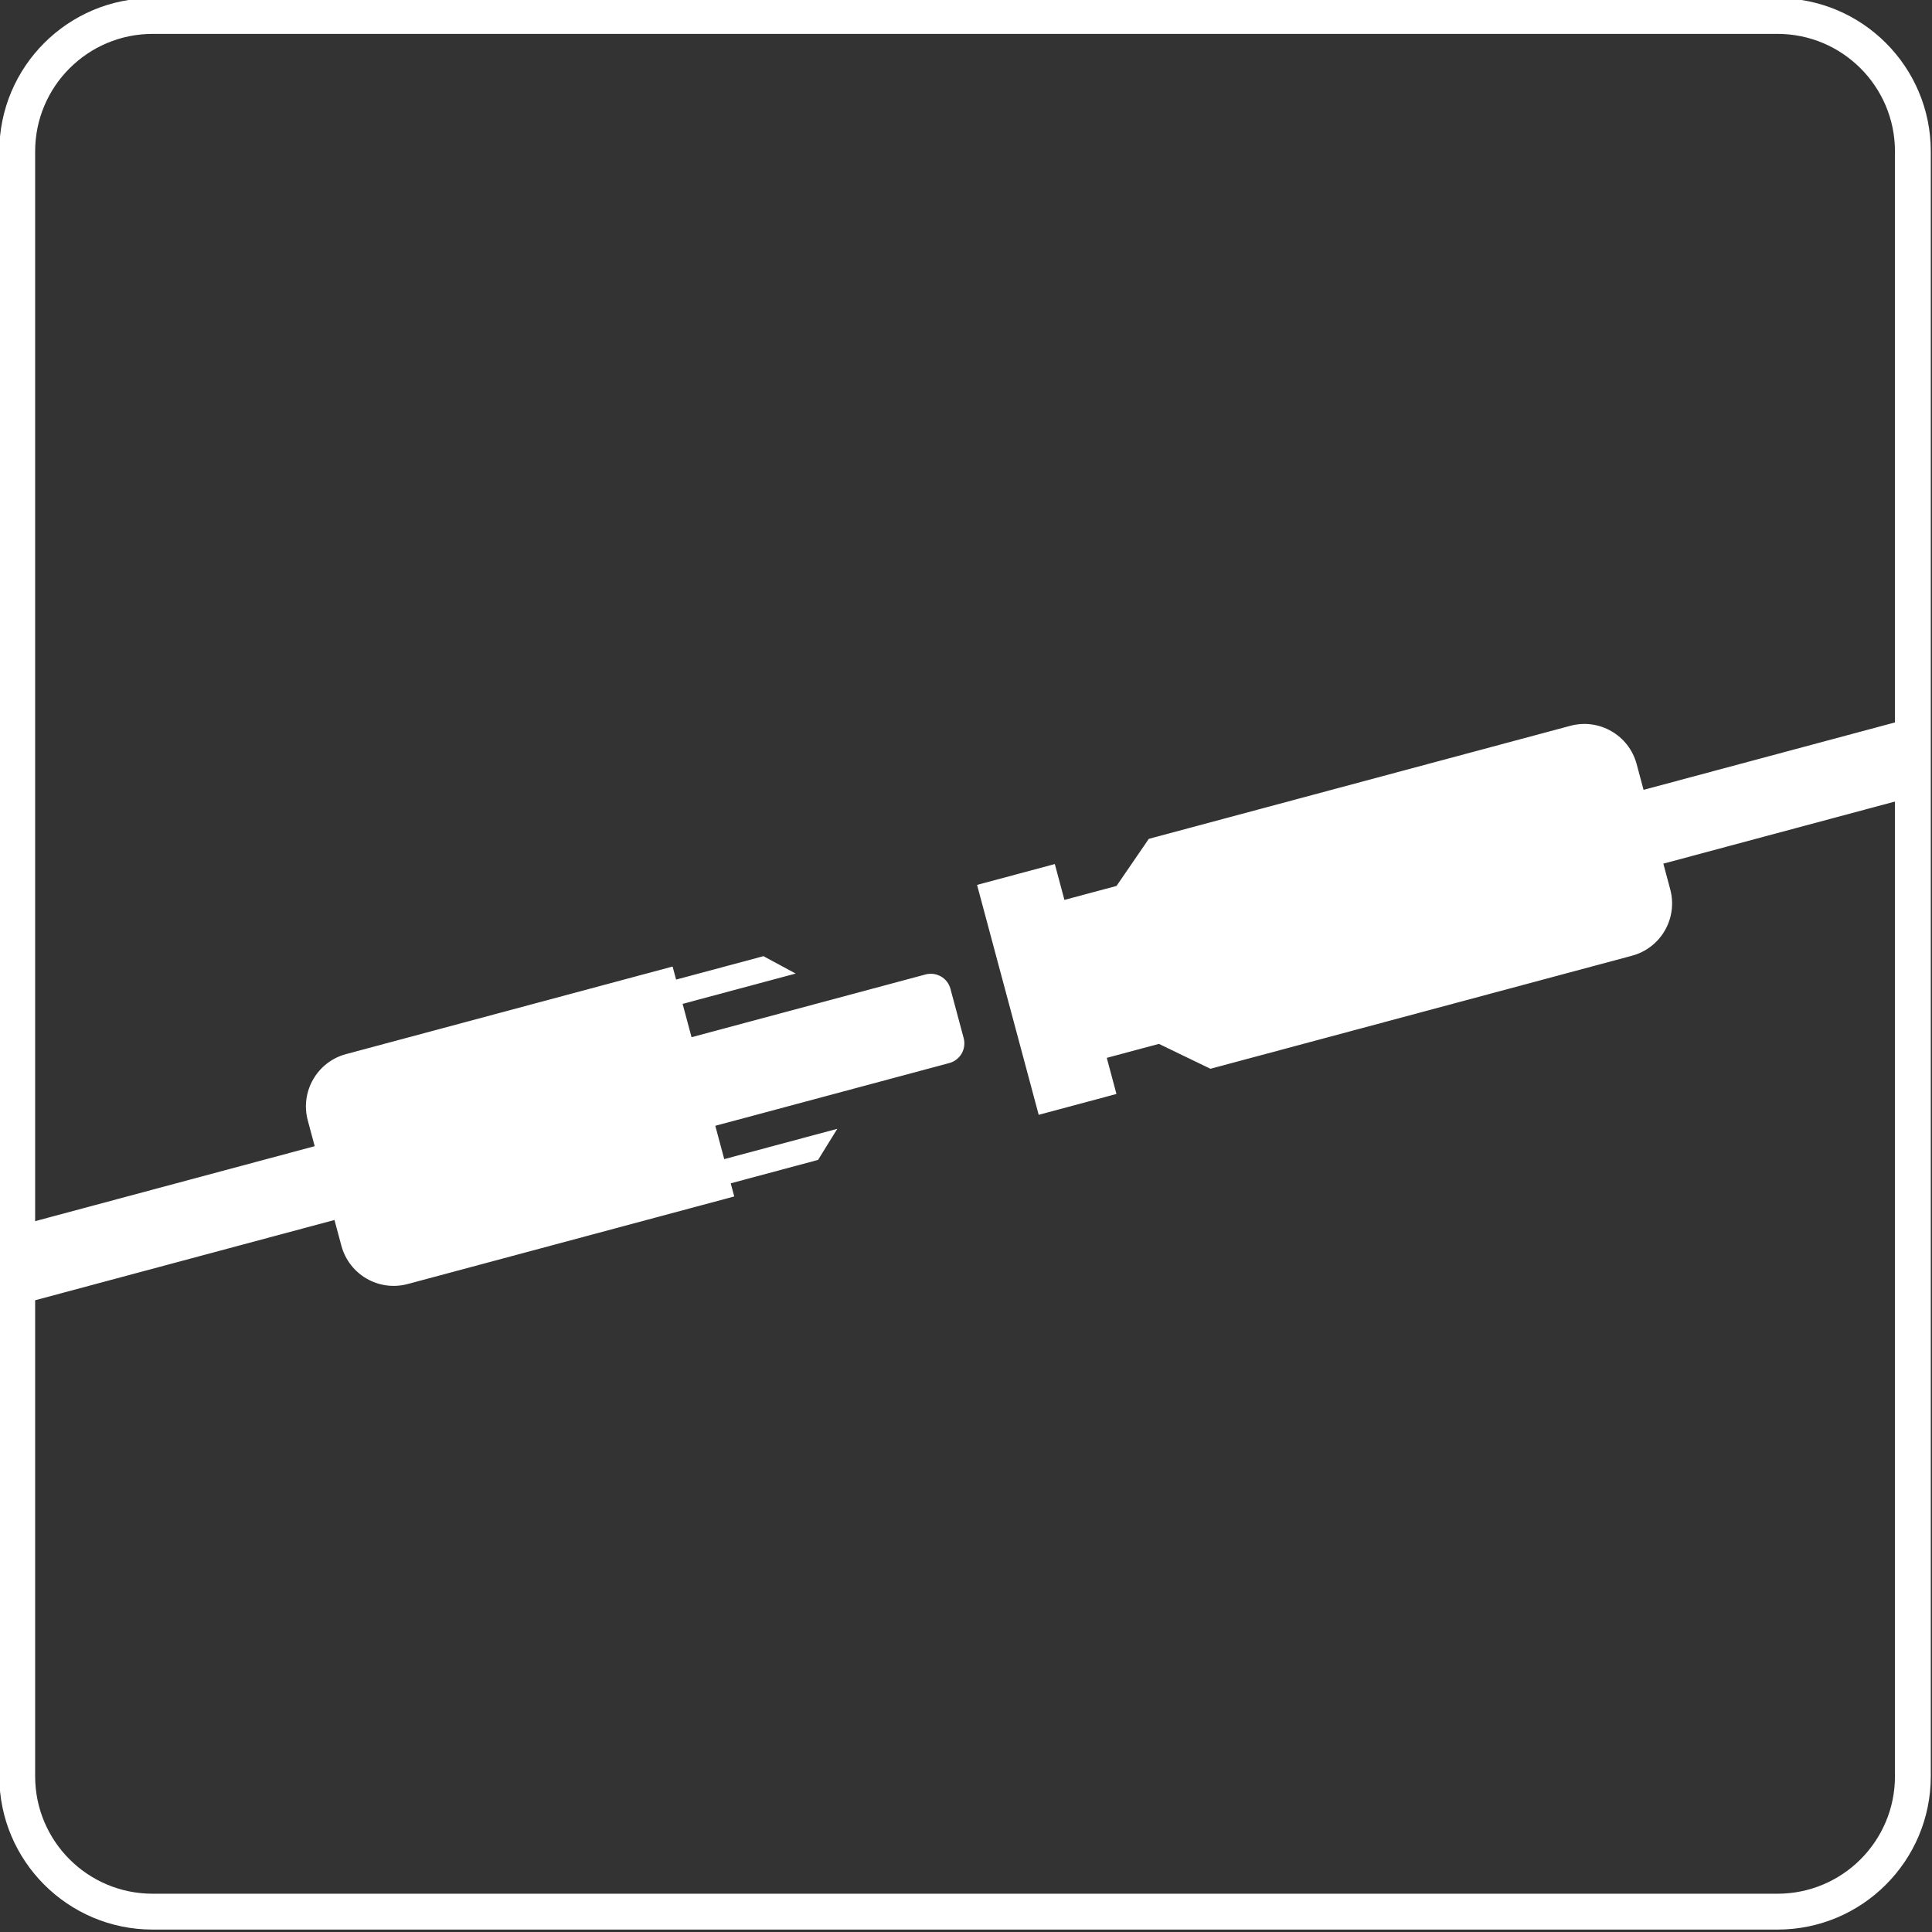
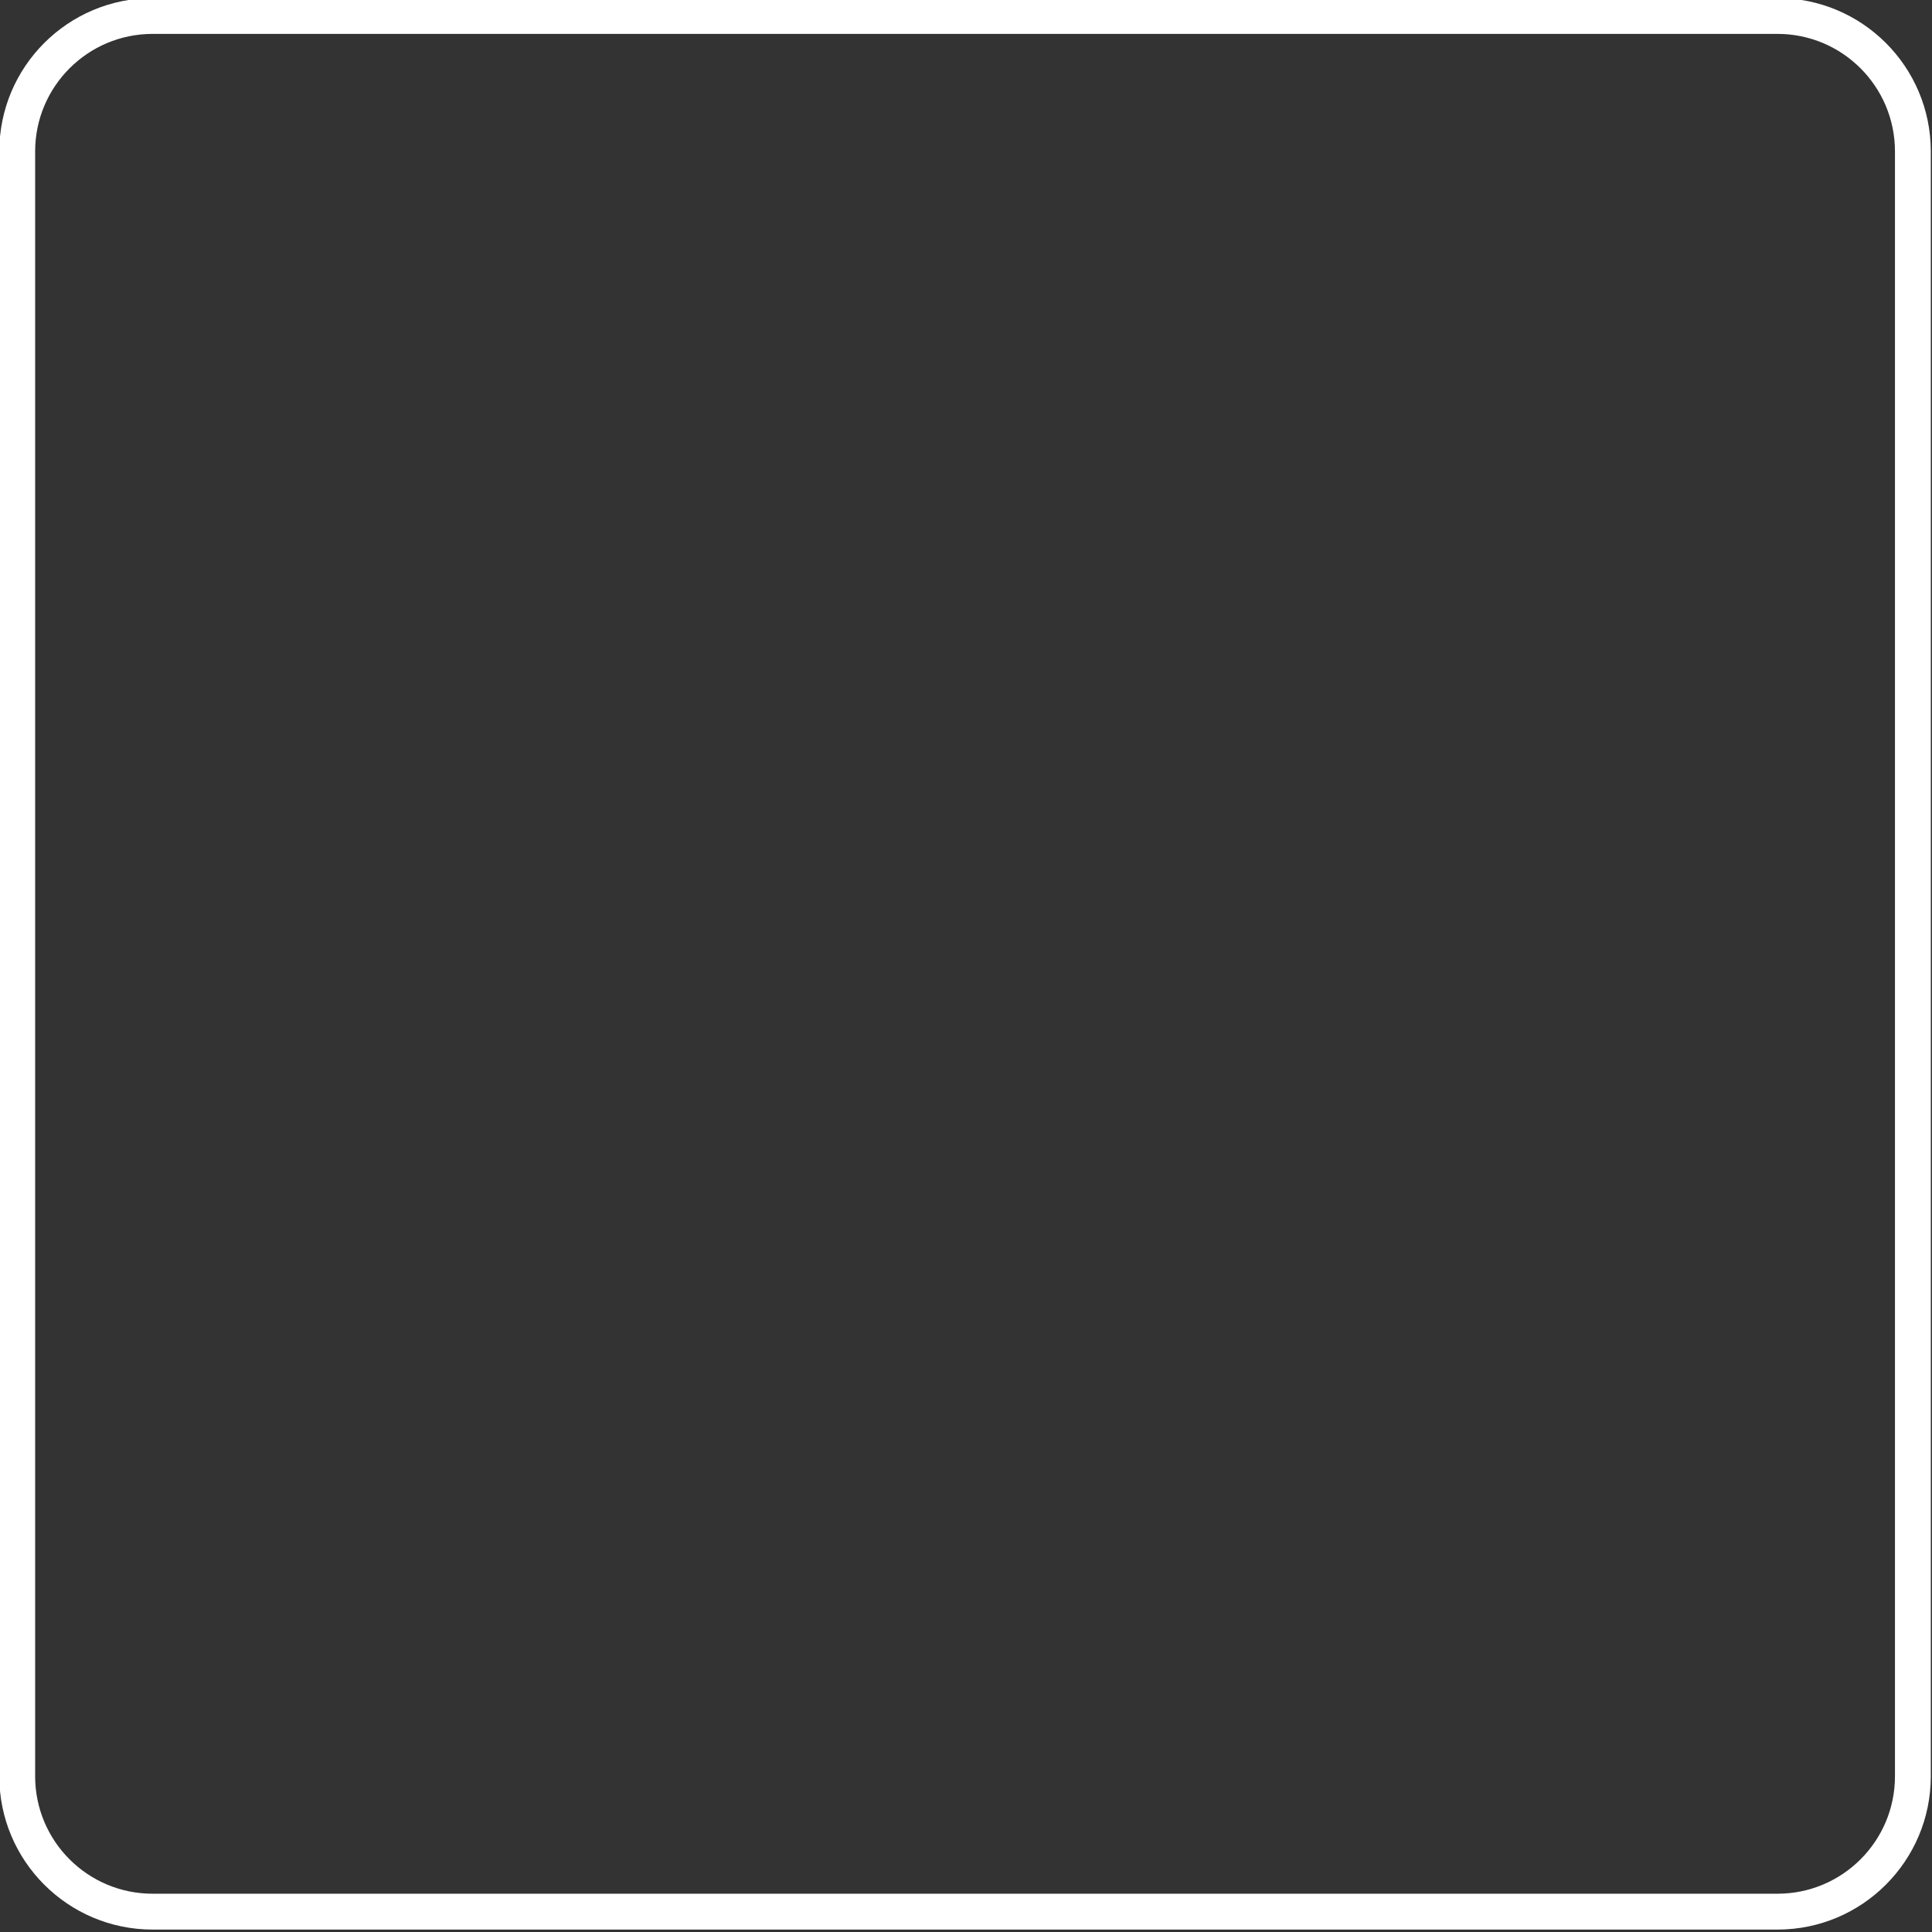
<svg xmlns="http://www.w3.org/2000/svg" xmlns:ns1="http://www.serif.com/" width="100%" height="100%" viewBox="0 0 337 337" xml:space="preserve" style="fill-rule:evenodd;clip-rule:evenodd;stroke-linejoin:round;stroke-miterlimit:2;">
  <rect x="0" y="0" width="337" height="337" fill="#333333" stroke="none" />
  <g transform="matrix(1,0,0,1,-2395.84,-1437.82)">
    <g transform="matrix(1.295,0,0,1.295,1563.11,-827.918)">
      <path d="M882.453,1749.35C893.858,1749.35 903.104,1758.59 903.104,1770L903.104,1988.86C903.104,2000.26 893.858,2009.51 882.453,2009.51L663.593,2009.51C652.188,2009.51 642.942,2000.26 642.942,1988.86L642.942,1770C642.942,1758.59 652.188,1749.35 663.593,1749.35L882.453,1749.35ZM882.453,1754.17L663.593,1754.17C654.853,1754.17 647.768,1761.26 647.768,1770L647.768,1988.86C647.768,1997.6 654.853,2004.68 663.593,2004.68L882.453,2004.68C891.193,2004.68 898.278,1997.6 898.278,1988.86L898.278,1770C898.278,1761.26 891.193,1754.17 882.453,1754.17Z" style="fill:white;" />
    </g>
    <g transform="matrix(1.033,-0.277,0.407,1.518,441.371,-437.857)">
      <g id="Icon-stecker" ns1:id="Icon stecker">
-         <path d="M1440.62,1620.06L1440.62,1624.21L1427.49,1624.21L1427.49,1597.79L1440.62,1597.79L1440.62,1601.91L1449.42,1601.91L1456.49,1597.79L1527.67,1597.79C1532.55,1597.79 1536.5,1600.48 1536.5,1603.8L1536.5,1606.76L1579.89,1606.76L1579.89,1615.24L1536.5,1615.24L1536.5,1618.19C1536.5,1621.52 1532.55,1624.21 1527.67,1624.21L1456.49,1624.21L1449.42,1620.06L1440.62,1620.06ZM1260.44,1615.24L1260.44,1606.76L1312.11,1606.76L1312.11,1603.8C1312.11,1600.48 1316.06,1597.79 1320.94,1597.79L1376.08,1597.79L1376.08,1599.29L1390.83,1599.29L1395.17,1602.08L1376.08,1602.08L1376.08,1605.91L1415.59,1605.91C1416.47,1605.91 1417.31,1606.15 1417.94,1606.57C1418.56,1606.99 1418.91,1607.57 1418.91,1608.16L1418.91,1613.83C1418.91,1614.43 1418.56,1615 1417.94,1615.43C1417.31,1615.85 1416.47,1616.09 1415.59,1616.09L1376.08,1616.09L1376.08,1619.92L1395.17,1619.92L1390.83,1622.7L1376.08,1622.7L1376.08,1624.21L1320.94,1624.21C1316.06,1624.21 1312.11,1621.52 1312.11,1618.19L1312.11,1615.24L1260.44,1615.24Z" style="fill:white;" />
-       </g>
+         </g>
    </g>
  </g>
</svg>